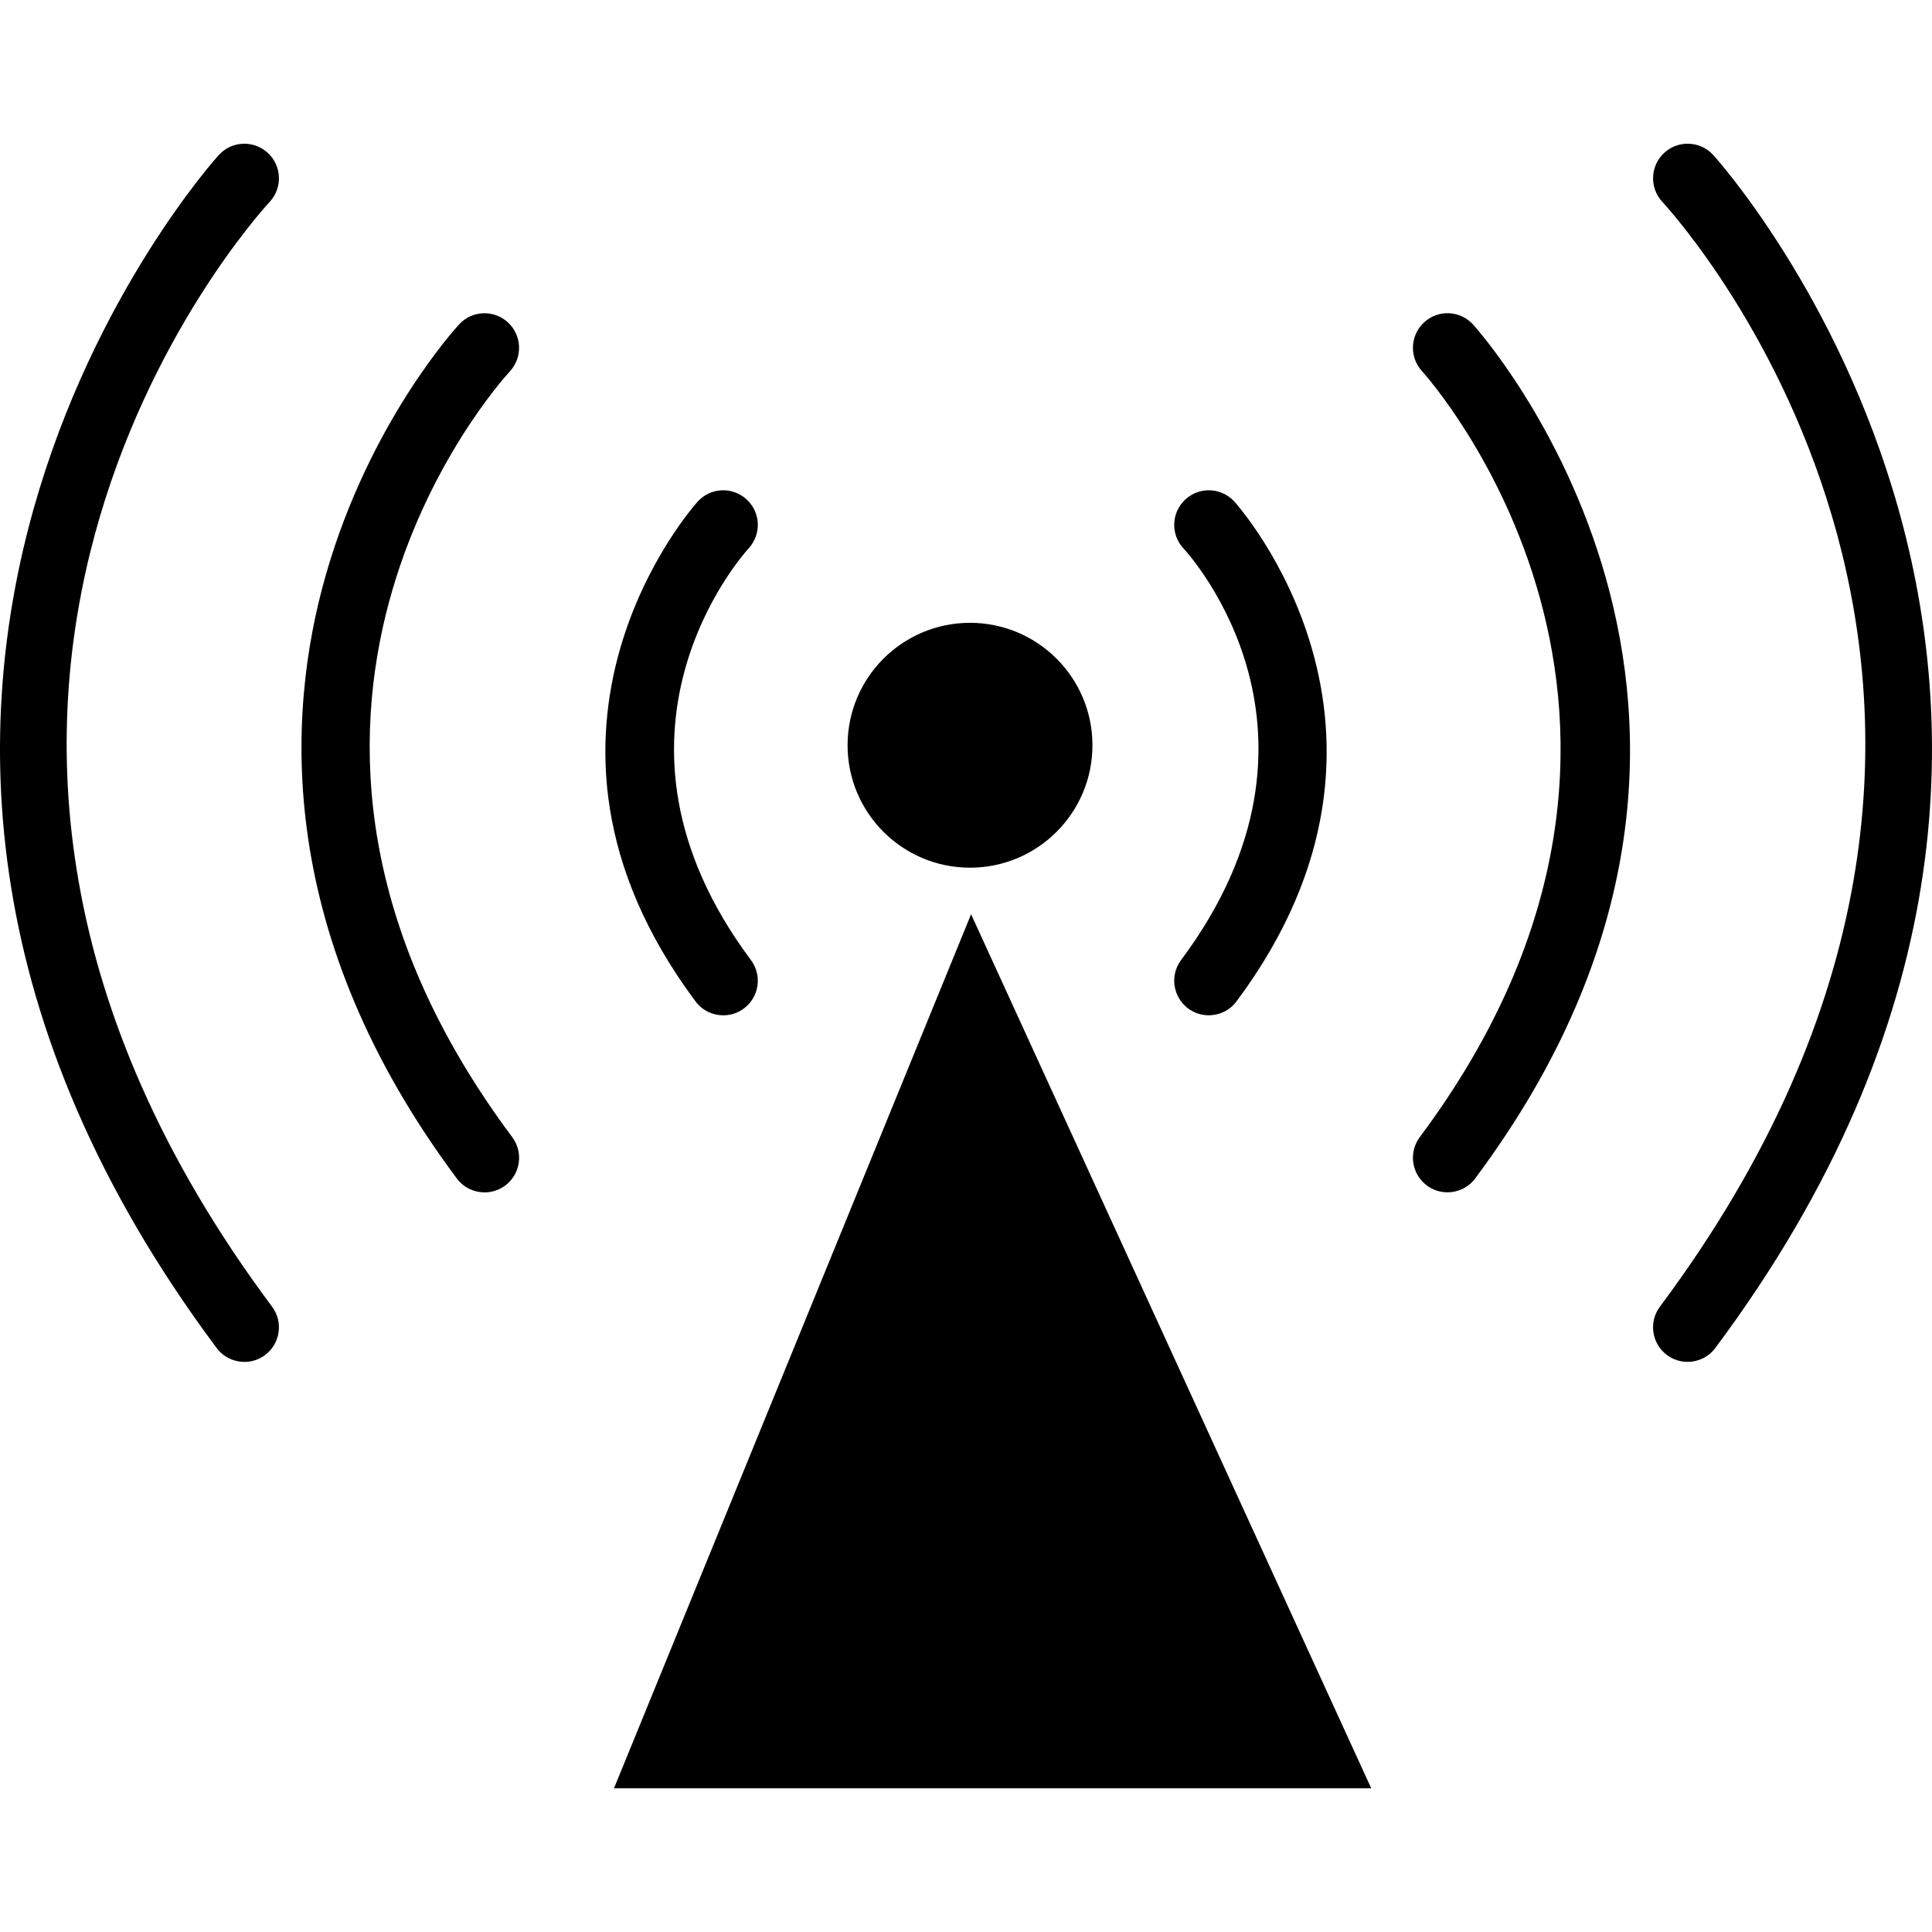
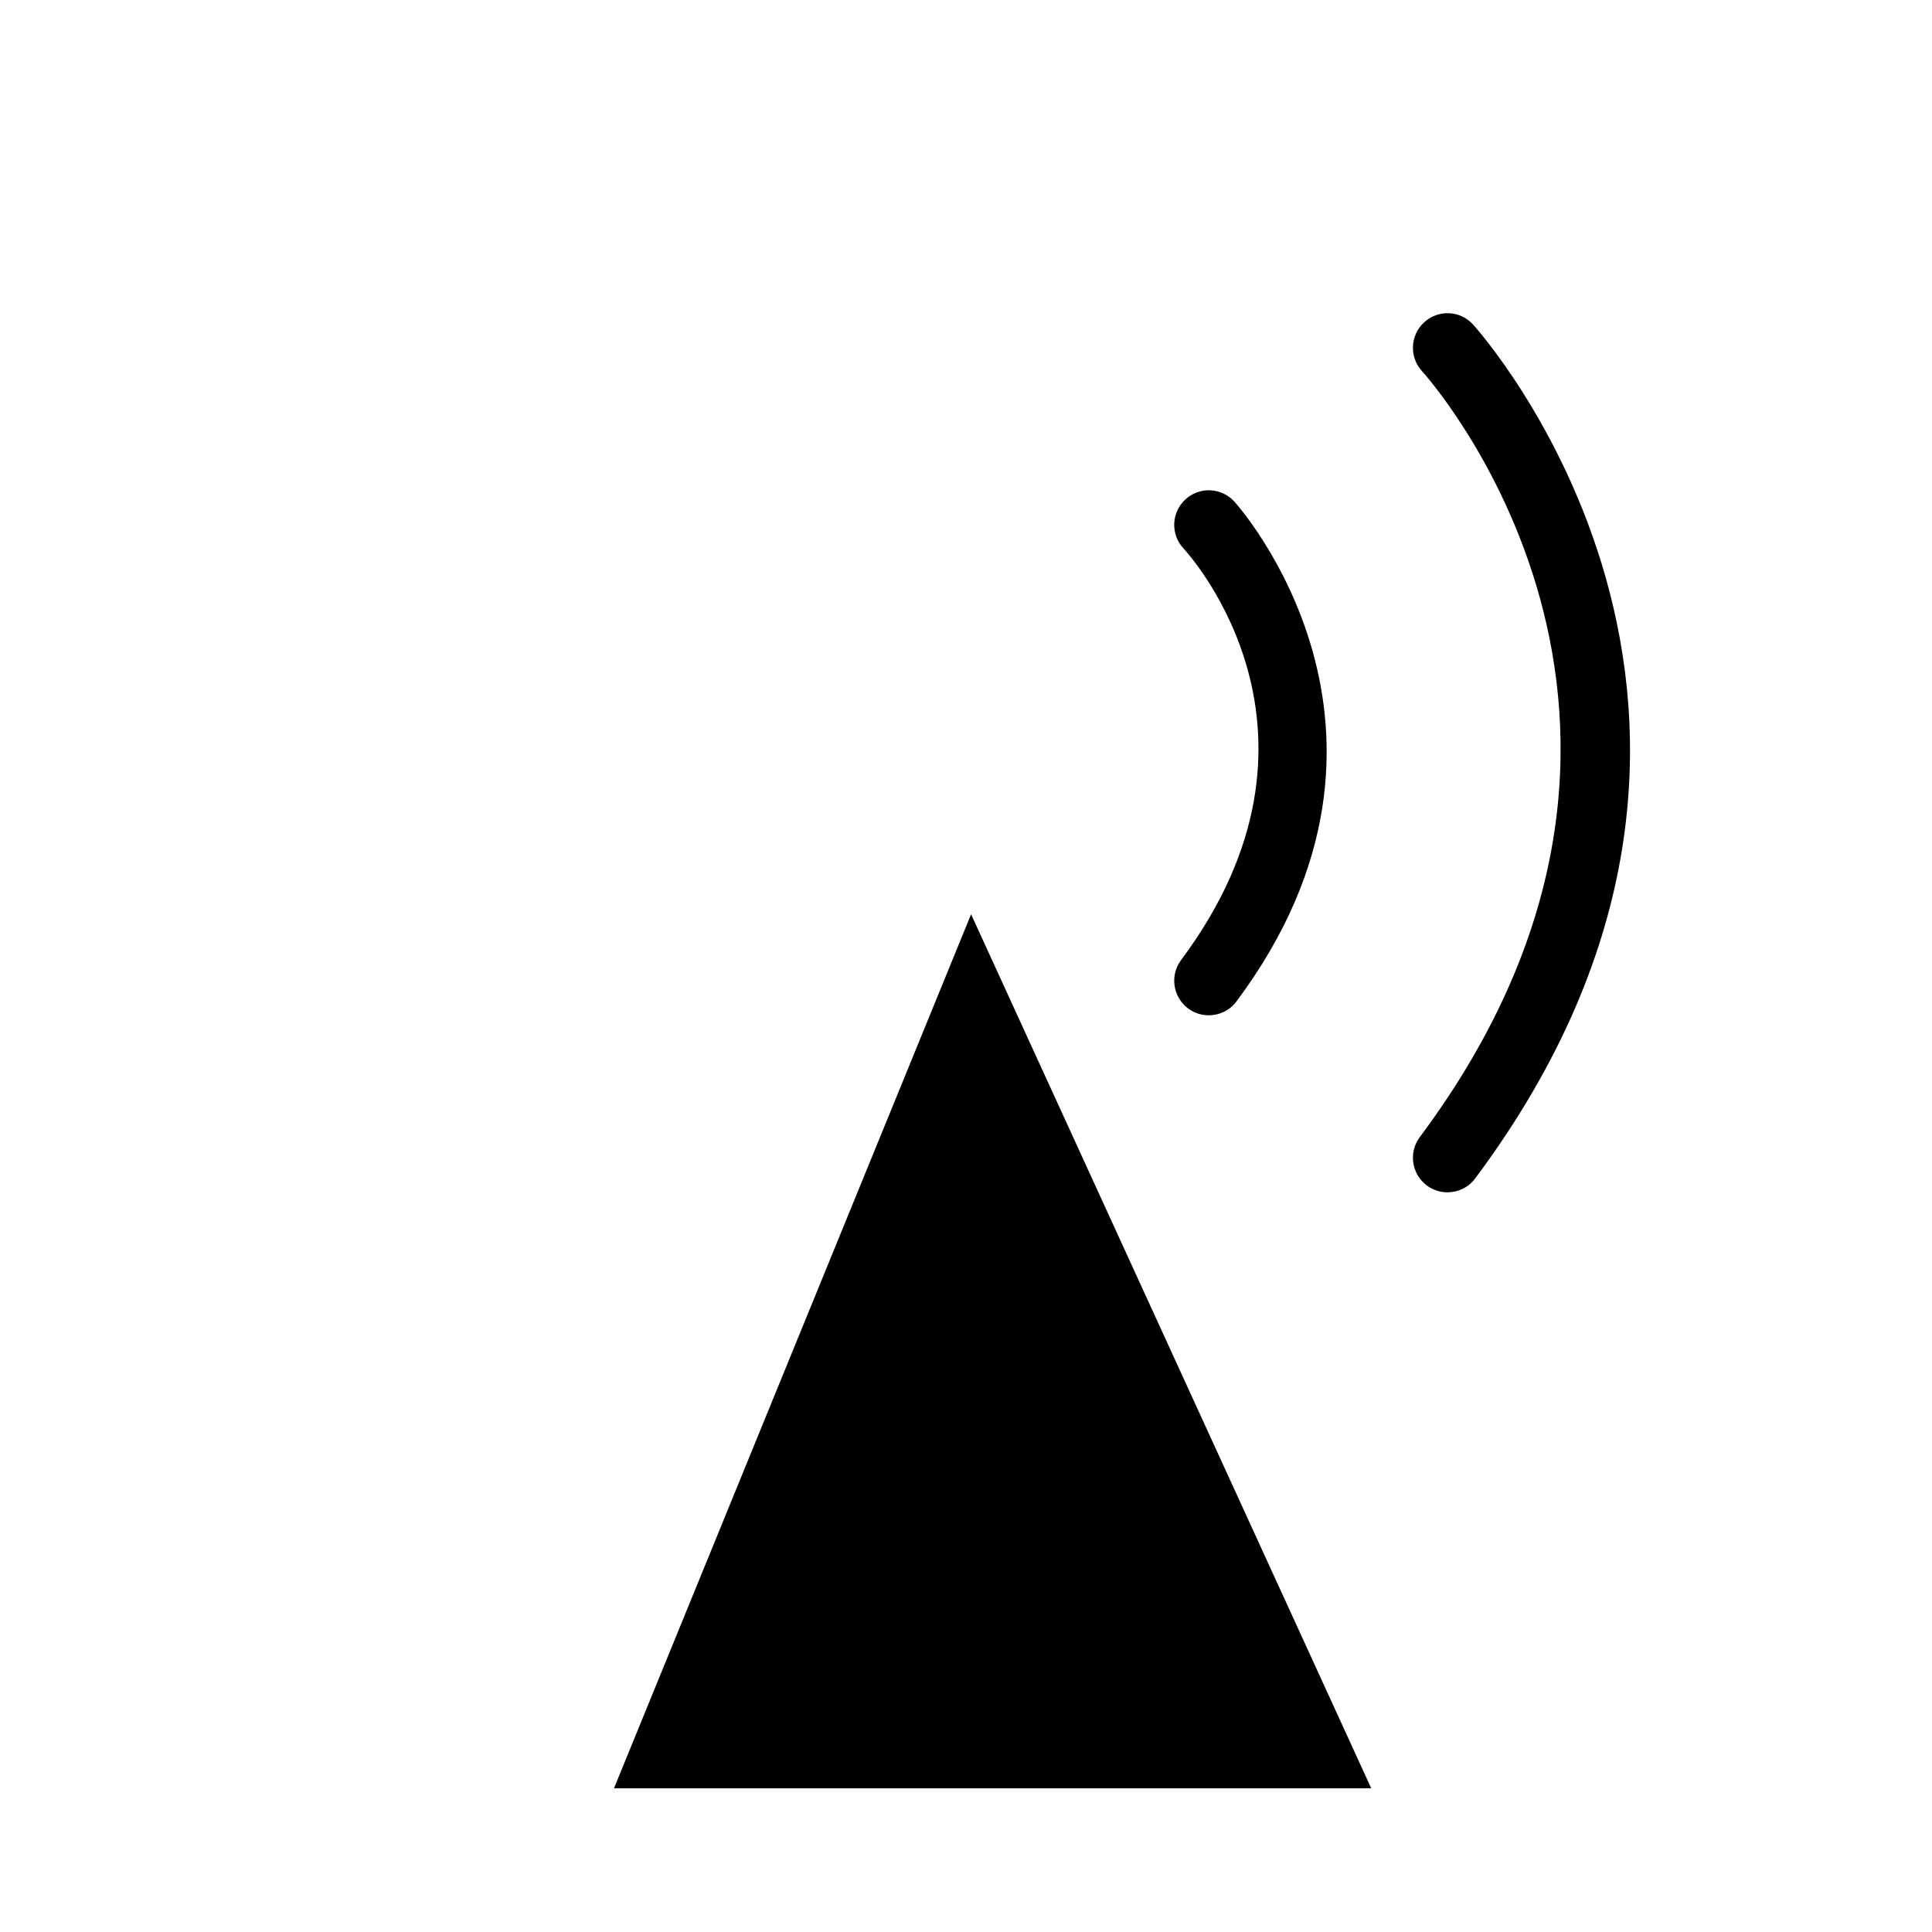
<svg xmlns="http://www.w3.org/2000/svg" version="1.1" id="Capa_1" x="0px" y="0px" width="534.331px" height="534.331px" viewBox="0 0 534.331 534.331" style="enable-background:new 0 0 534.331 534.331;" xml:space="preserve">
  <g>
    <g>
      <polygon points="379.238,494.586 268.572,252.855 169.81,494.586   " />
-       <circle cx="268.275" cy="206.114" r="33.861" />
-       <path d="M206.521,138.153c-3.882-3.596-9.917-3.385-13.512,0.517c-0.574,0.621-56.849,62.979-0.641,138.293    c1.875,2.524,4.753,3.844,7.669,3.844c1.989,0,3.987-0.612,5.708-1.894c4.227-3.165,5.106-9.151,1.941-13.378    c-46.512-62.328-2.543-111.785-0.622-113.889C210.632,147.754,210.393,141.729,206.521,138.153z" />
-       <path d="M140.482,89.174c-3.882-3.586-9.907-3.347-13.493,0.526c-1.004,1.09-24.834,27.157-36.892,69.366    c-11.15,39.024-13.914,99.66,36.251,166.866c1.874,2.525,4.752,3.845,7.669,3.845c1.989,0,3.987-0.612,5.709-1.894    c4.227-3.165,5.106-9.151,1.941-13.378c-86.521-115.946-4.179-207.956-0.631-211.819C144.603,98.785,144.354,92.75,140.482,89.174    z" />
-       <path d="M67.596,376.662c1.989,0,3.988-0.612,5.709-1.894c4.227-3.165,5.106-9.151,1.941-13.378    C-49.583,194.113,69.48,61.366,74.615,55.801c3.577-3.882,3.337-9.926-0.545-13.512c-3.892-3.576-9.907-3.356-13.502,0.526    c-1.367,1.472-135.166,149.749-0.641,330.011C61.802,375.333,64.68,376.662,67.596,376.662z" />
      <path d="M328.595,278.904c1.722,1.282,3.72,1.894,5.709,1.894c2.916,0,5.795-1.329,7.669-3.844    c56.199-75.315-0.066-137.663-0.641-138.293c-3.586-3.863-9.63-4.122-13.512-0.517c-3.873,3.586-4.112,9.639-0.526,13.512    c1.913,2.056,46.149,51.149-0.641,113.861C323.489,269.752,324.369,275.739,328.595,278.904z" />
      <path d="M407.352,89.69c-3.596-3.882-9.648-4.112-13.512-0.516c-3.873,3.586-4.112,9.639-0.526,13.512    c0.87,0.947,86.158,95.481-0.641,211.8c-3.165,4.228-2.285,10.213,1.941,13.378c1.722,1.282,3.72,1.894,5.709,1.894    c2.916,0,5.795-1.329,7.669-3.844C504.22,197.001,408.337,90.762,407.352,89.69z" />
-       <path d="M460.261,42.28c-3.873,3.586-4.111,9.629-0.545,13.512c5.135,5.565,124.197,138.312-0.631,305.589    c-3.166,4.228-2.286,10.213,1.94,13.378c1.722,1.282,3.721,1.894,5.709,1.894c2.917,0,5.795-1.329,7.669-3.844    c134.525-180.263,0.728-328.53-0.641-330.012C470.177,38.942,464.144,38.703,460.261,42.28z" />
    </g>
  </g>
  <g>
</g>
  <g>
</g>
  <g>
</g>
  <g>
</g>
  <g>
</g>
  <g>
</g>
  <g>
</g>
  <g>
</g>
  <g>
</g>
  <g>
</g>
  <g>
</g>
  <g>
</g>
  <g>
</g>
  <g>
</g>
  <g>
</g>
</svg>